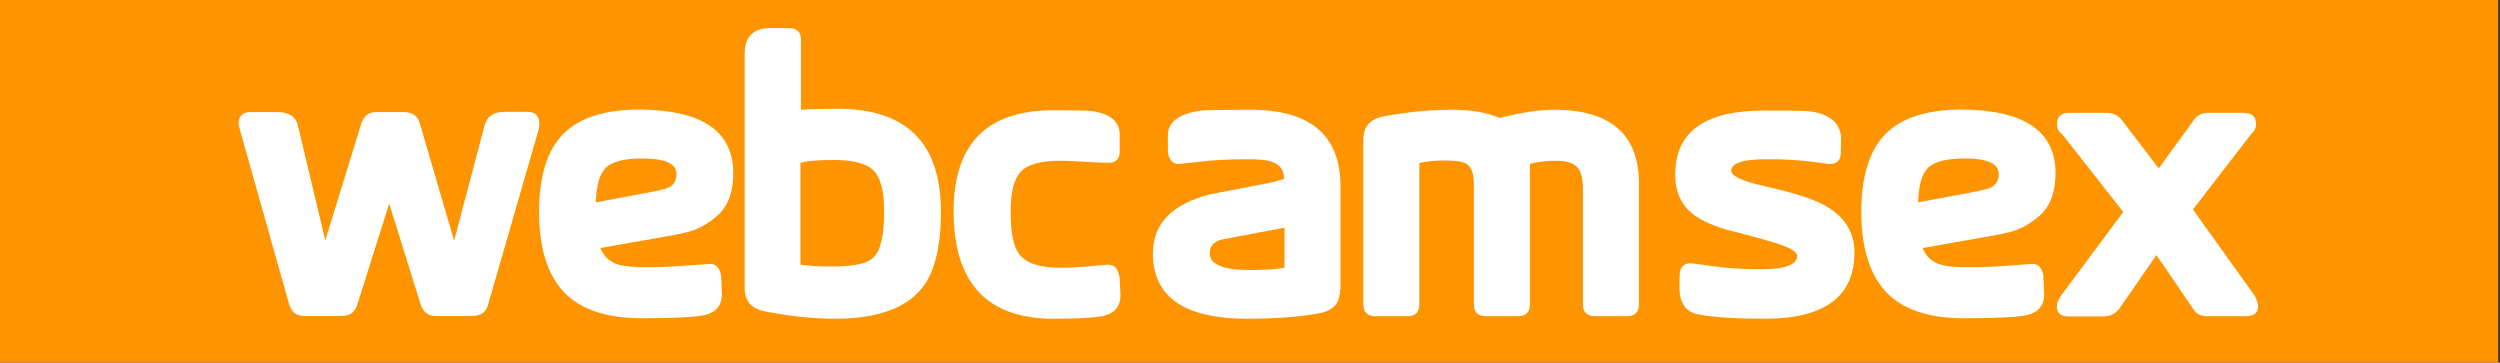
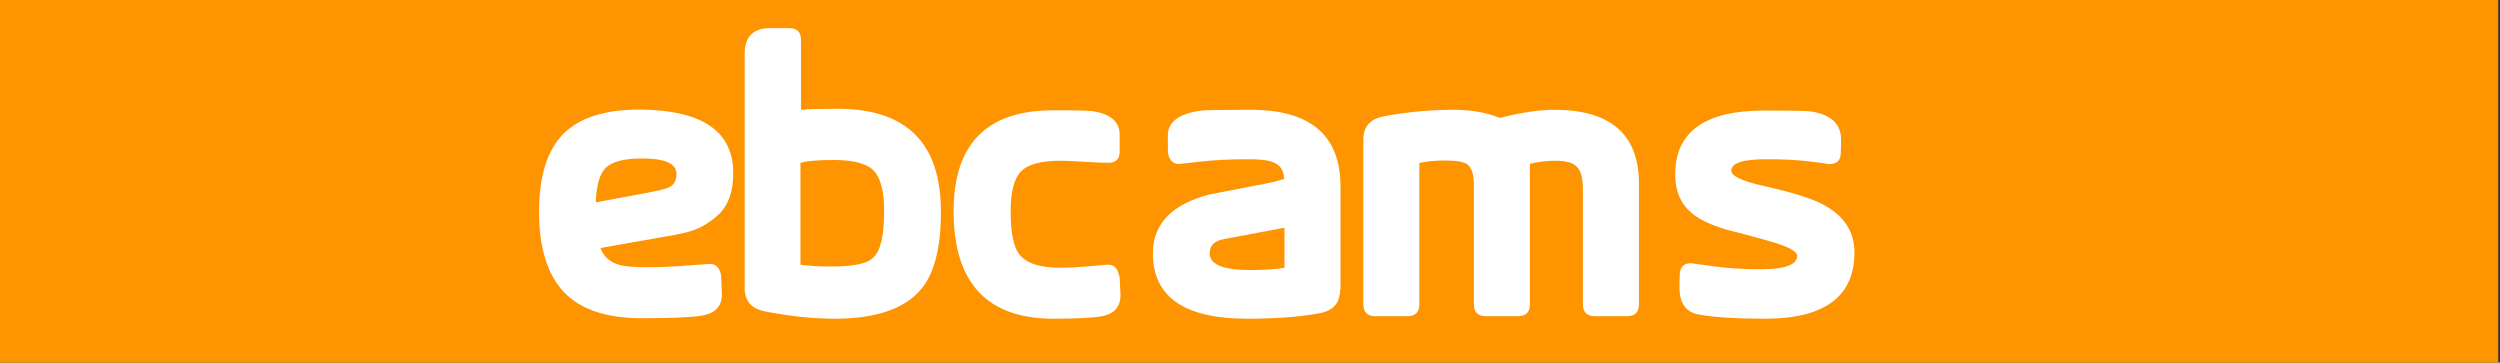
<svg xmlns="http://www.w3.org/2000/svg" version="1.1" id="Calque_1" x="0px" y="0px" viewBox="0 0 986 143" enable-background="new 0 0 986 143" xml:space="preserve">
  <rect x="0" y="0" width="986" height="143" fill="#333333" stroke="none" />
  <rect x="-0.7" y="-2.2" fill="#FD9400" width="986" height="146.3" />
  <g>
-     <path fill="#FFFFFF" d="M212.7,48.7c0,1-0.1,2-0.4,2.9l-19.9,68.9c-0.8,2.7-2.8,4.1-6,4.1h-14.6c-2.9,0-4.9-1.5-5.9-4.5l-12.4-39.8   l-12.7,40.2c-0.9,2.7-2.9,4.1-6,4.1h-14.9c-3,0-5-1.6-5.9-4.7L94.7,51.5c-0.4-1.4-0.6-2.3-0.6-2.8c0-3,1.6-4.5,4.7-4.5h10.7   c4.5,0,7.2,1.8,8,5.4l10.8,45.2l14.2-46.1c1-3,2.9-4.5,5.9-4.5h10.8c3.4,0,5.6,1.5,6.4,4.5l13.5,46.2l12-45.4   c1-3.6,3.6-5.4,7.9-5.4h9.1C211.2,44.2,212.7,45.7,212.7,48.7z" />
    <path fill="#FFFFFF" d="M289.2,68.3c0,7.5-2.1,13.1-6.3,16.8c-2.9,2.5-5.9,4.4-9.1,5.6c-2.1,0.8-5.9,1.7-11.4,2.6l-25.6,4.5   c1.3,3.4,3.8,5.7,7.6,6.7c2.1,0.6,5.8,0.9,10.8,0.9c4.7,0,9.6-0.2,14.8-0.6l9.7-0.7c2.5-0.2,4.1,1.3,4.7,4.5l0.3,7   c0.2,5.1-2.5,8-8,8.9c-4.4,0.7-12.3,1-23.7,1c-13.9,0-24.2-3.5-30.7-10.4c-6.4-6.9-9.7-17.4-9.7-31.5c0-13.9,3.1-24.1,9.4-30.6   c6.3-6.5,16.4-9.8,30.3-9.8C276.9,43.4,289.2,51.7,289.2,68.3z M266.8,68.6c0-4.1-4.5-6.1-13.5-6.1c-6.9,0-11.7,1.2-14.2,3.5   c-2.5,2.3-3.9,6.9-4.1,13.8l19.9-3.7c4.8-0.9,7.8-1.6,8.9-2.2C265.9,72.9,266.8,71.1,266.8,68.6z" />
    <path fill="#FFFFFF" d="M371.1,83.4c0,14-2.5,24.2-7.6,30.4c-6.4,7.9-17.9,11.9-34.2,11.9c-8.7,0-17.9-1-27.7-2.9   c-5.3-1.1-7.9-4.1-7.9-9.2V21.3c0-6.8,3.3-10.2,10-10.2h7.5c3.1,0,4.7,1.5,4.7,4.5v27.7c3.4-0.3,8.2-0.4,14.5-0.4   C357.5,42.9,371.1,56.4,371.1,83.4z M348.7,83.2c0-7.8-1.4-13.1-4.1-15.9c-2.7-2.8-8-4.2-15.7-4.2c-6.7,0-11.2,0.4-13.5,1.3   c0.1,0,0.2,0,0.3,0.1v39.9c3.4,0.5,7.6,0.7,12.4,0.7c8.5,0,13.9-1.1,16.2-3.4C347.3,99.1,348.7,92.9,348.7,83.2z" />
    <path fill="#FFFFFF" d="M441.9,115.9c0.2,5.1-2.4,8-7.8,8.9c-3.6,0.6-9.8,0.9-18.6,0.9c-26.2,0-39.4-14.1-39.4-42.4   c0-26.5,13.1-39.8,39.2-39.8c9,0,14.3,0.1,16.1,0.4c6.8,1.2,10.2,4.2,10.2,9.2v6.7c0,2.9-1.5,4.4-4.4,4.4c-2.1,0-5.3-0.1-9.5-0.4   c-4.2-0.3-7.4-0.4-9.5-0.4c-7.6,0-12.8,1.4-15.5,4.2c-2.7,2.7-4.1,8-4.1,15.7c0,8.4,1.1,14,3.4,17c2.7,3.5,8.1,5.3,16.2,5.3   c3.3,0,7.2-0.2,11.7-0.6l6.7-0.6c2.6-0.2,4.2,1.3,4.8,4.4C441.6,108.7,441.7,111.1,441.9,115.9z" />
    <path fill="#FFFFFF" d="M528.5,114.3c0,5.2-2.6,8.2-7.9,9.2c-7.8,1.5-17.4,2.2-28.7,2.2c-24.8,0-37.2-8.6-37.2-25.8   c0-11.7,7.6-19.5,22.7-23.3c0.9-0.2,6.8-1.3,17.7-3.4c6-1.1,9.9-2,11.6-2.8c-0.1-0.1-0.2-0.1-0.3-0.1c0-3.3-1.7-5.5-5-6.6   c-1.9-0.6-4.9-0.9-9.2-0.9c-6.9,0-13.1,0.3-18.4,0.9l-8,0.9c-0.2-0.2-0.4-0.1-0.7,0.1c-2.4,0-3.9-1.4-4.4-4.2   c-0.1-0.3-0.1-2.6-0.1-6.9c-0.1-5.5,4.3-8.8,13.2-10c1.5-0.2,8-0.3,19.5-0.3c23.6,0,35.4,10.1,35.4,30.3V114.3z M506.6,105.6V89.8   l-23.9,4.5c-3.7,0.7-5.6,2.5-5.6,5.6c0,4.4,5.3,6.6,15.9,6.6C498.7,106.5,503.2,106.2,506.6,105.6z" />
    <path fill="#FFFFFF" d="M646.4,120c0,3.1-1.6,4.7-4.7,4.7H629c-3.1,0-4.7-1.6-4.7-4.7V74.5c0-4.2-0.8-7.1-2.3-8.6   c-1.5-1.7-4.3-2.5-8.5-2.5c-3.4,0-6.8,0.4-10.1,1.2V120c0,3.1-1.6,4.7-4.7,4.7H586c-3.1,0-4.7-1.6-4.7-4.7V73   c0-4.2-0.9-6.9-2.6-8.2c-1.5-1-4.4-1.5-8.8-1.5c-3.8,0-7.2,0.3-10.1,1V120c0,3.1-1.6,4.7-4.7,4.7h-12.7c-3.1,0-4.7-1.6-4.7-4.7   V55.1c0-5.2,2.7-8.2,8-9.2c9.5-1.8,18.6-2.6,27.4-2.6c7.2,0,13.4,1.1,18.4,3.2c8.3-2.1,15.5-3.2,21.5-3.2   c22.2,0,33.4,9.7,33.4,29.1V120z" />
    <path fill="#FFFFFF" d="M731.4,99.5c0,17.5-11.8,26.2-35.3,26.2c-10.9,0-19.6-0.5-25.9-1.6c-5.2-0.9-7.8-4.4-7.8-10.5v-2.6   c0,0.6,0-0.3,0.1-2.8c0.1-2.9,1.6-4.4,4.4-4.4c0.4,0.1,1.2,0.2,2.3,0.3l6.4,0.9c5.8,0.8,12,1.2,18.7,1.2c9.7,0,14.5-1.8,14.5-5.3   c0-1.9-4-3.9-12-6.1c-5.3-1.5-10.5-2.9-15.8-4.2c-6.6-2-11.4-4.3-14.2-6.9c-4.1-3.6-6.1-8.6-6.1-14.9c0-16.8,11.7-25.2,35-25.2   c11,0,17.4,0.1,19,0.4c7.8,1.4,11.6,5.2,11.4,11.4c0,0.6,0,2.3-0.1,5.1c-0.1,2.8-1.6,4.2-4.4,4.2h-0.6l-1.5-0.3l-5.6-0.7   c-4.5-0.6-10.2-0.9-17.1-0.9c-9.4,0-14,1.5-14,4.5c0,2.1,4.2,4.1,12.6,6c11.2,2.5,19,4.9,23.3,7.2   C727.2,84.9,731.4,91.3,731.4,99.5z" />
-     <path fill="#FFFFFF" d="M810.7,68.3c0,7.5-2.1,13.1-6.3,16.8c-2.9,2.5-6,4.4-9.1,5.6c-2.1,0.8-6,1.7-11.4,2.6l-25.6,4.5   c1.3,3.4,3.8,5.7,7.6,6.7c2.1,0.6,5.8,0.9,10.8,0.9c4.7,0,9.6-0.2,14.8-0.6l9.7-0.7c2.5-0.2,4.1,1.3,4.7,4.5l0.3,7   c0.2,5.1-2.5,8-8,8.9c-4.4,0.7-12.3,1-23.7,1c-14,0-24.2-3.5-30.7-10.4c-6.4-6.9-9.7-17.4-9.7-31.5c0-13.9,3.1-24.1,9.4-30.6   c6.3-6.5,16.4-9.8,30.3-9.8C798.3,43.4,810.7,51.7,810.7,68.3z M788.3,68.6c0-4.1-4.5-6.1-13.5-6.1c-6.9,0-11.7,1.2-14.2,3.5   c-2.5,2.3-3.9,6.9-4.1,13.8l19.9-3.7c4.8-0.9,7.8-1.6,8.9-2.2C787.3,72.9,788.3,71.1,788.3,68.6z" />
-     <path fill="#FFFFFF" d="M890.6,120.7c0,2.6-1.6,4-4.7,4h-15.4c-2.7,0-4.6-1.1-5.7-3.2l-14.3-20.9l-14.6,21.1   c-1.5,2-3.6,3.1-6.4,3.1h-13.6c-3.1,0-4.7-1.3-4.7-4c0-1,0.5-2.3,1.6-4.1l24.6-33.1l-24.1-30.7c-1.4-0.9-2-2.2-2-4   c0-2.9,1.6-4.4,4.7-4.4h14.8c2.6,0,4.7,1,6.1,2.9l14.5,19l13.8-19c1.4-2,3.2-2.9,5.6-2.9h13.9c3.4,0,5.1,1.5,5.1,4.4   c0,1.6-0.6,2.8-1.8,3.8l-23.1,29.9l24.4,34.1C890.1,118.4,890.6,119.7,890.6,120.7z" />
  </g>
</svg>